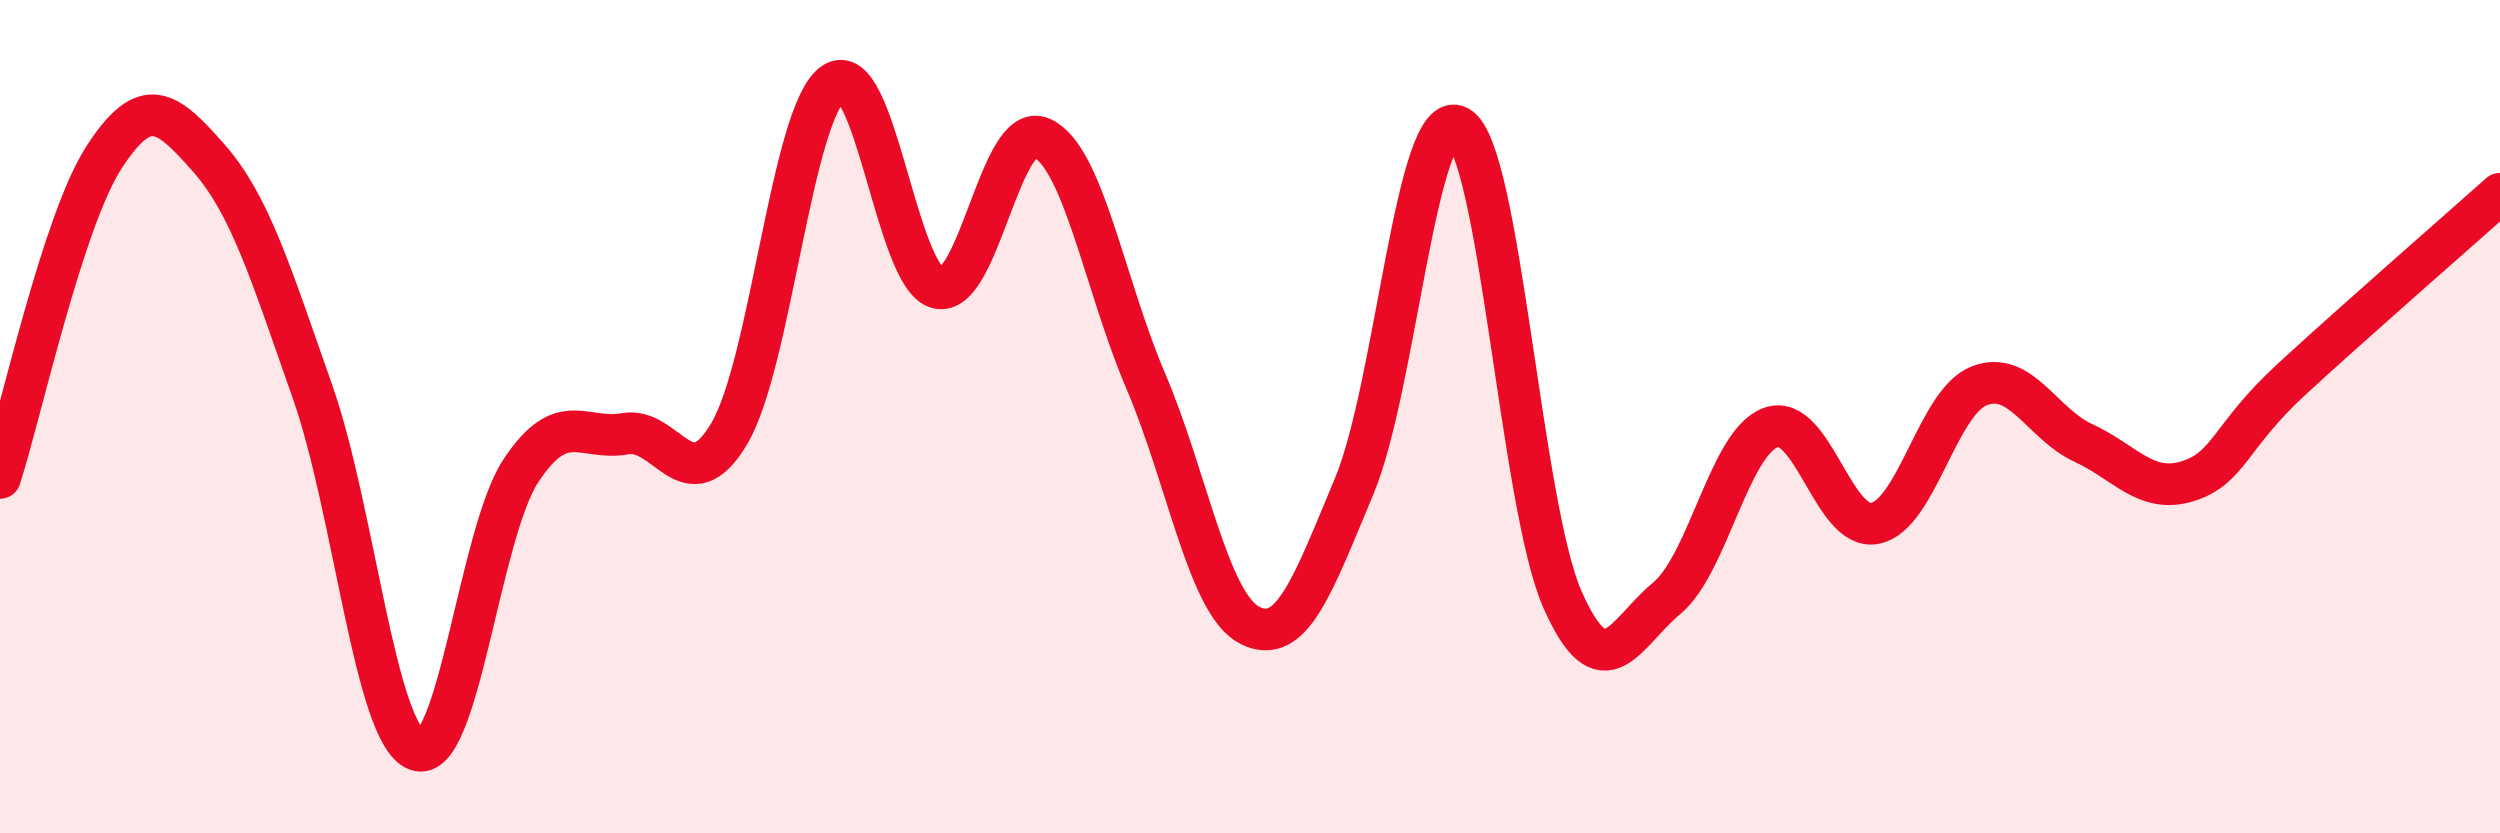
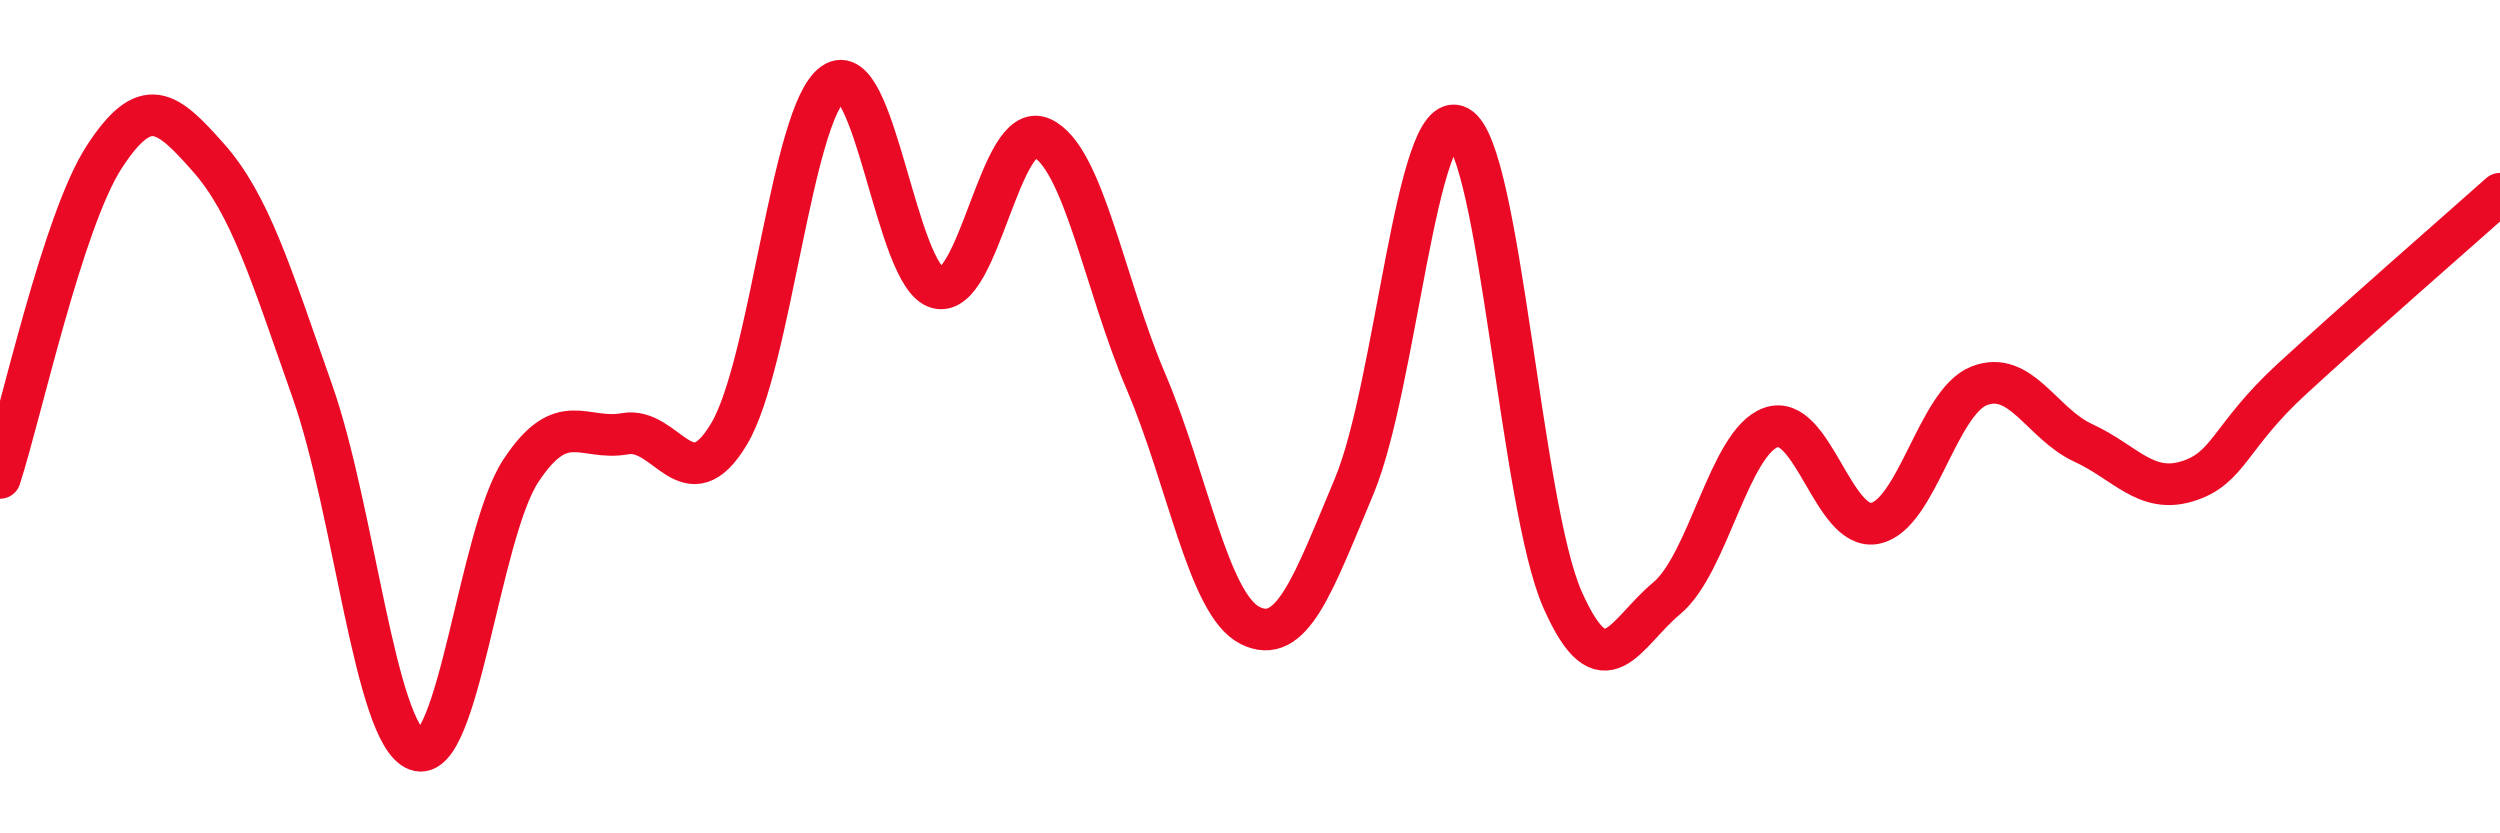
<svg xmlns="http://www.w3.org/2000/svg" width="60" height="20" viewBox="0 0 60 20">
-   <path d="M 0,11.47 C 0.5,9.93 1.5,5.31 2.5,3.77 C 3.5,2.23 4,2.65 5,3.78 C 6,4.91 6.5,6.56 7.5,9.4 C 8.5,12.24 9,17.62 10,18 C 11,18.38 11.5,12.82 12.5,11.3 C 13.5,9.78 14,10.59 15,10.41 C 16,10.23 16.5,12.09 17.5,10.41 C 18.5,8.73 19,2.7 20,2 C 21,1.3 21.5,6.65 22.5,6.91 C 23.5,7.17 24,2.86 25,3.31 C 26,3.76 26.5,6.81 27.5,9.15 C 28.5,11.49 29,14.51 30,15.01 C 31,15.51 31.5,14.06 32.5,11.67 C 33.5,9.28 34,2.5 35,3.04 C 36,3.58 36.5,12.13 37.5,14.39 C 38.5,16.65 39,15.19 40,14.36 C 41,13.53 41.5,10.62 42.5,10.26 C 43.5,9.9 44,12.76 45,12.56 C 46,12.36 46.5,9.65 47.5,9.26 C 48.5,8.87 49,10.17 50,10.63 C 51,11.09 51.5,11.86 52.5,11.55 C 53.5,11.24 53.5,10.48 55,9.1 C 56.5,7.72 59,5.54 60,4.65L60 20L0 20Z" fill="#EB0A25" opacity="0.1" stroke-linecap="round" stroke-linejoin="round" />
  <path d="M 0,11.47 C 0.5,9.93 1.5,5.31 2.5,3.77 C 3.5,2.23 4,2.65 5,3.78 C 6,4.91 6.5,6.56 7.5,9.4 C 8.5,12.24 9,17.62 10,18 C 11,18.38 11.5,12.82 12.5,11.3 C 13.5,9.78 14,10.59 15,10.41 C 16,10.23 16.5,12.09 17.5,10.41 C 18.5,8.73 19,2.7 20,2 C 21,1.3 21.5,6.65 22.5,6.91 C 23.5,7.17 24,2.86 25,3.31 C 26,3.76 26.5,6.81 27.5,9.15 C 28.5,11.49 29,14.51 30,15.01 C 31,15.51 31.5,14.06 32.5,11.67 C 33.5,9.28 34,2.5 35,3.04 C 36,3.58 36.5,12.13 37.5,14.39 C 38.5,16.65 39,15.19 40,14.36 C 41,13.53 41.5,10.62 42.5,10.26 C 43.5,9.9 44,12.76 45,12.56 C 46,12.36 46.5,9.65 47.5,9.26 C 48.5,8.87 49,10.17 50,10.63 C 51,11.09 51.5,11.86 52.5,11.55 C 53.5,11.24 53.5,10.48 55,9.1 C 56.5,7.72 59,5.54 60,4.65" stroke="#EB0A25" stroke-width="1" fill="none" stroke-linecap="round" stroke-linejoin="round" />
</svg>